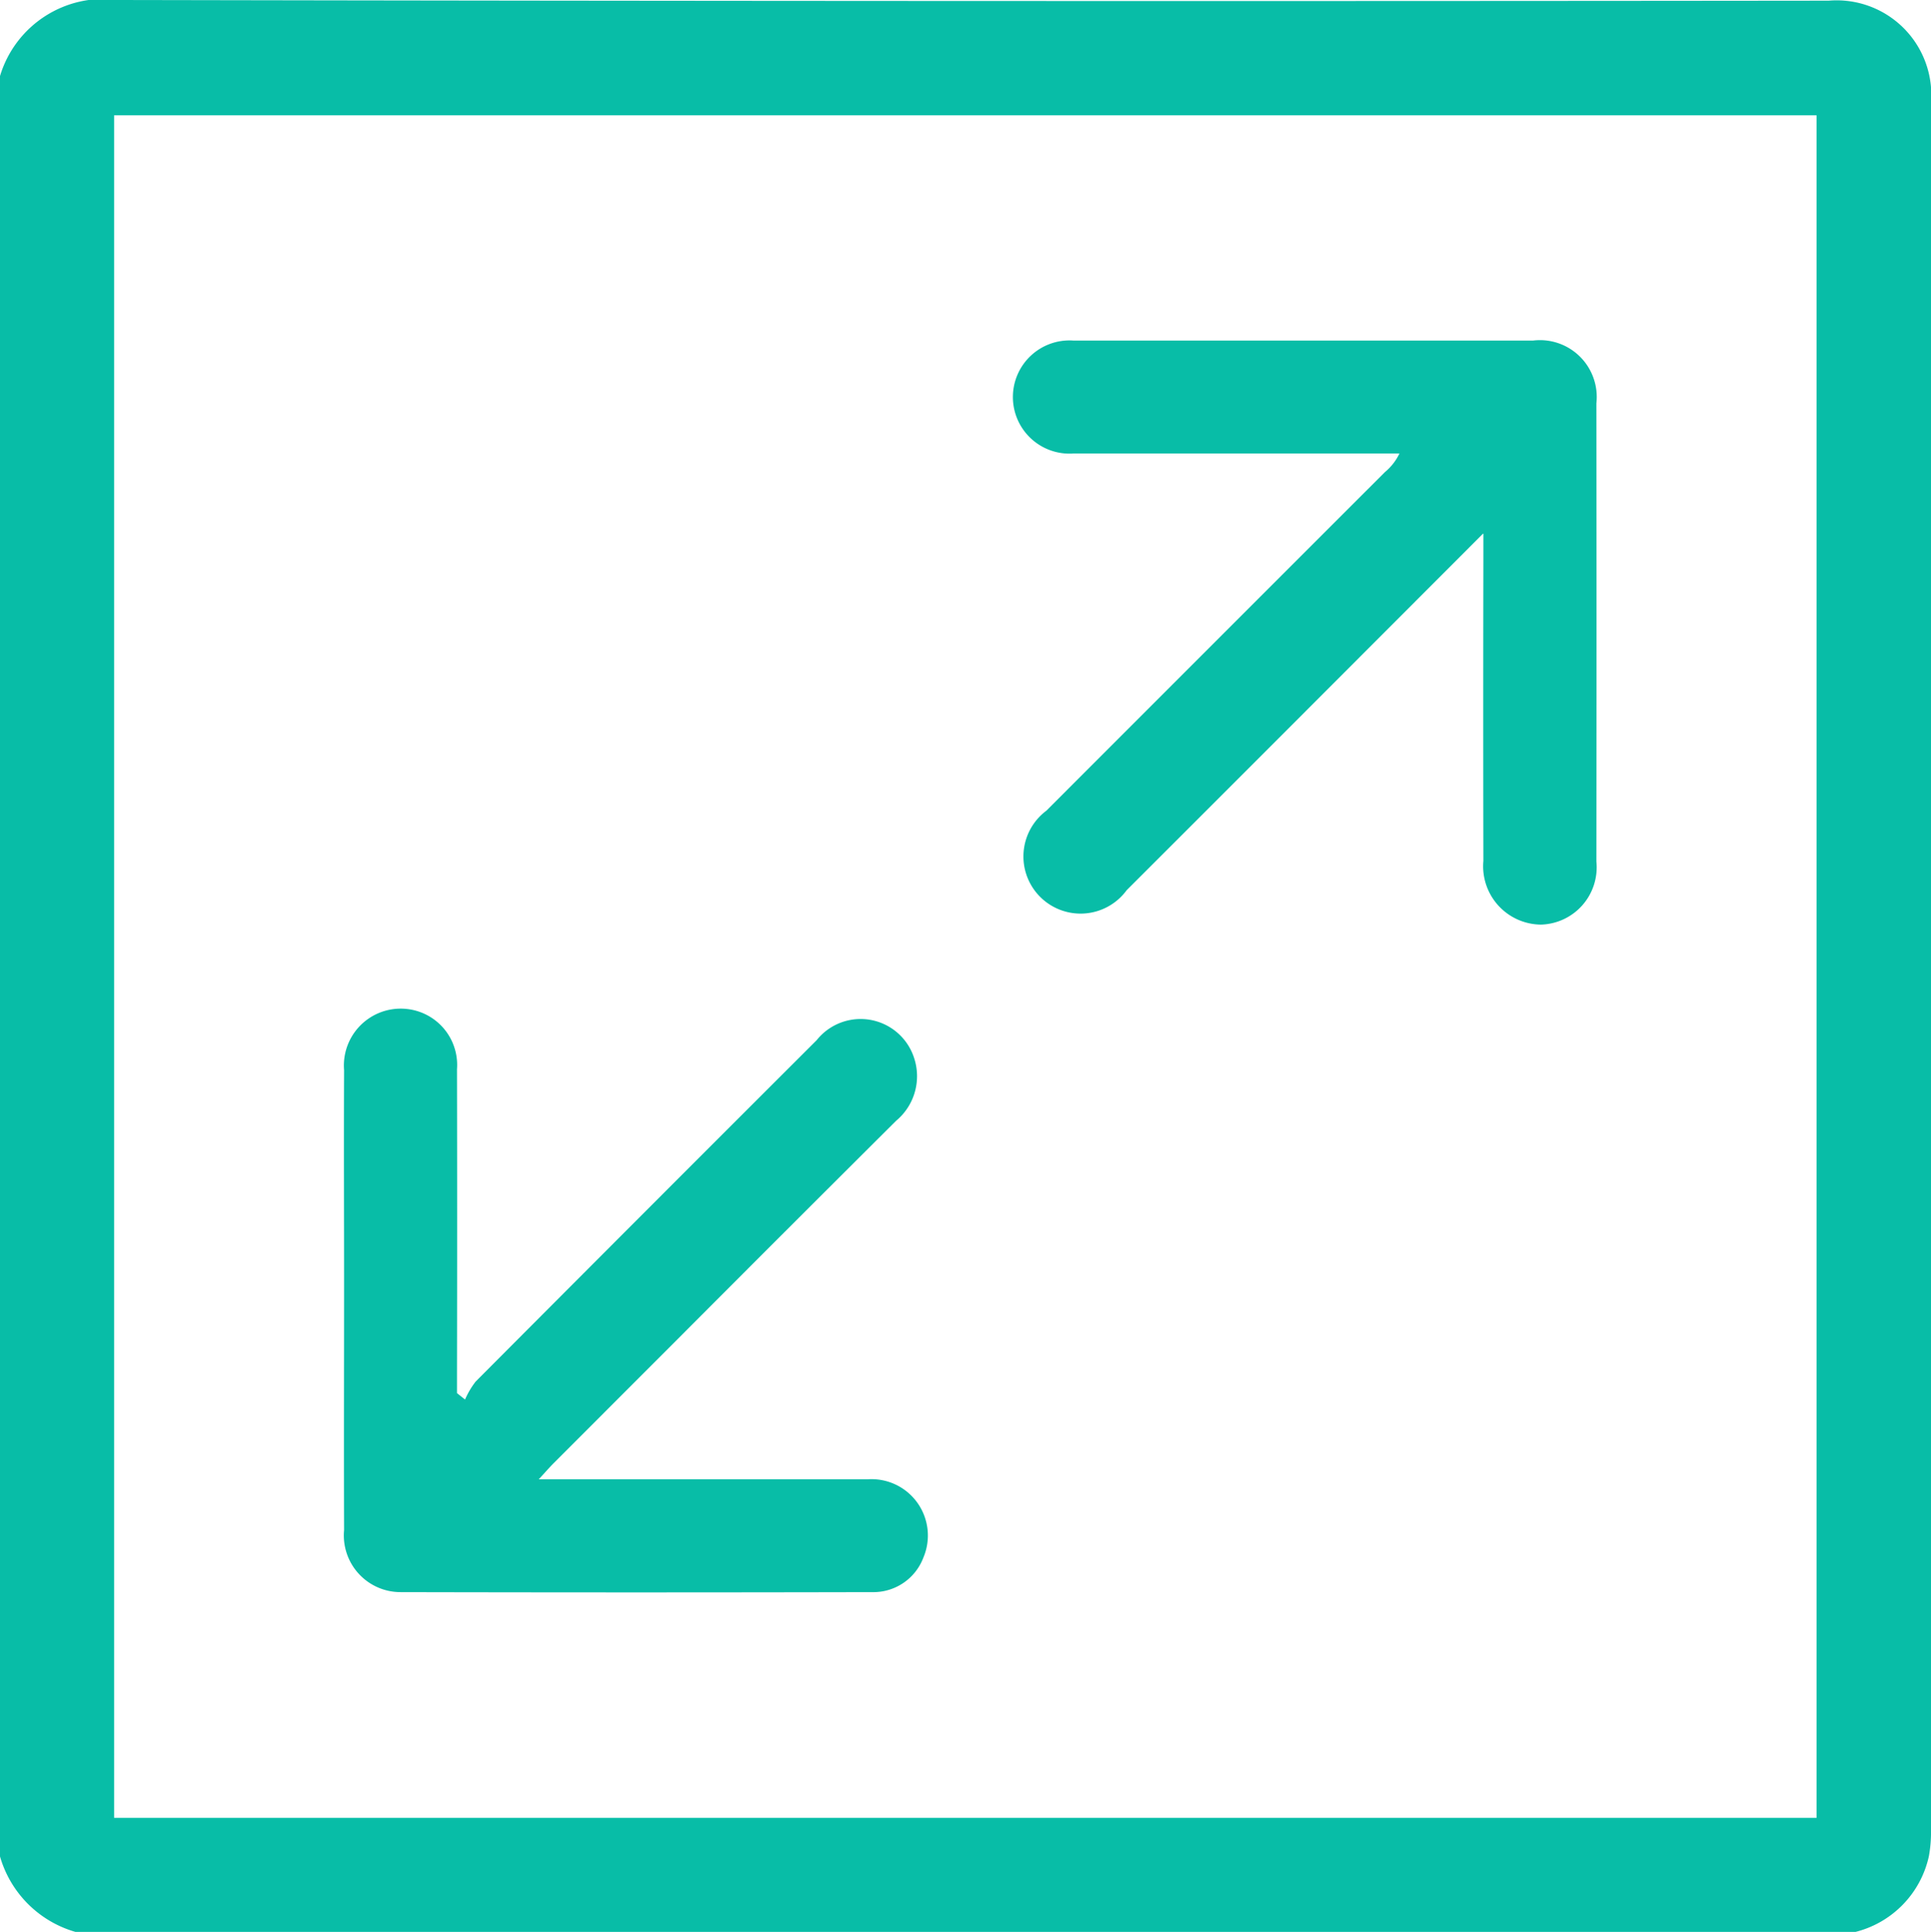
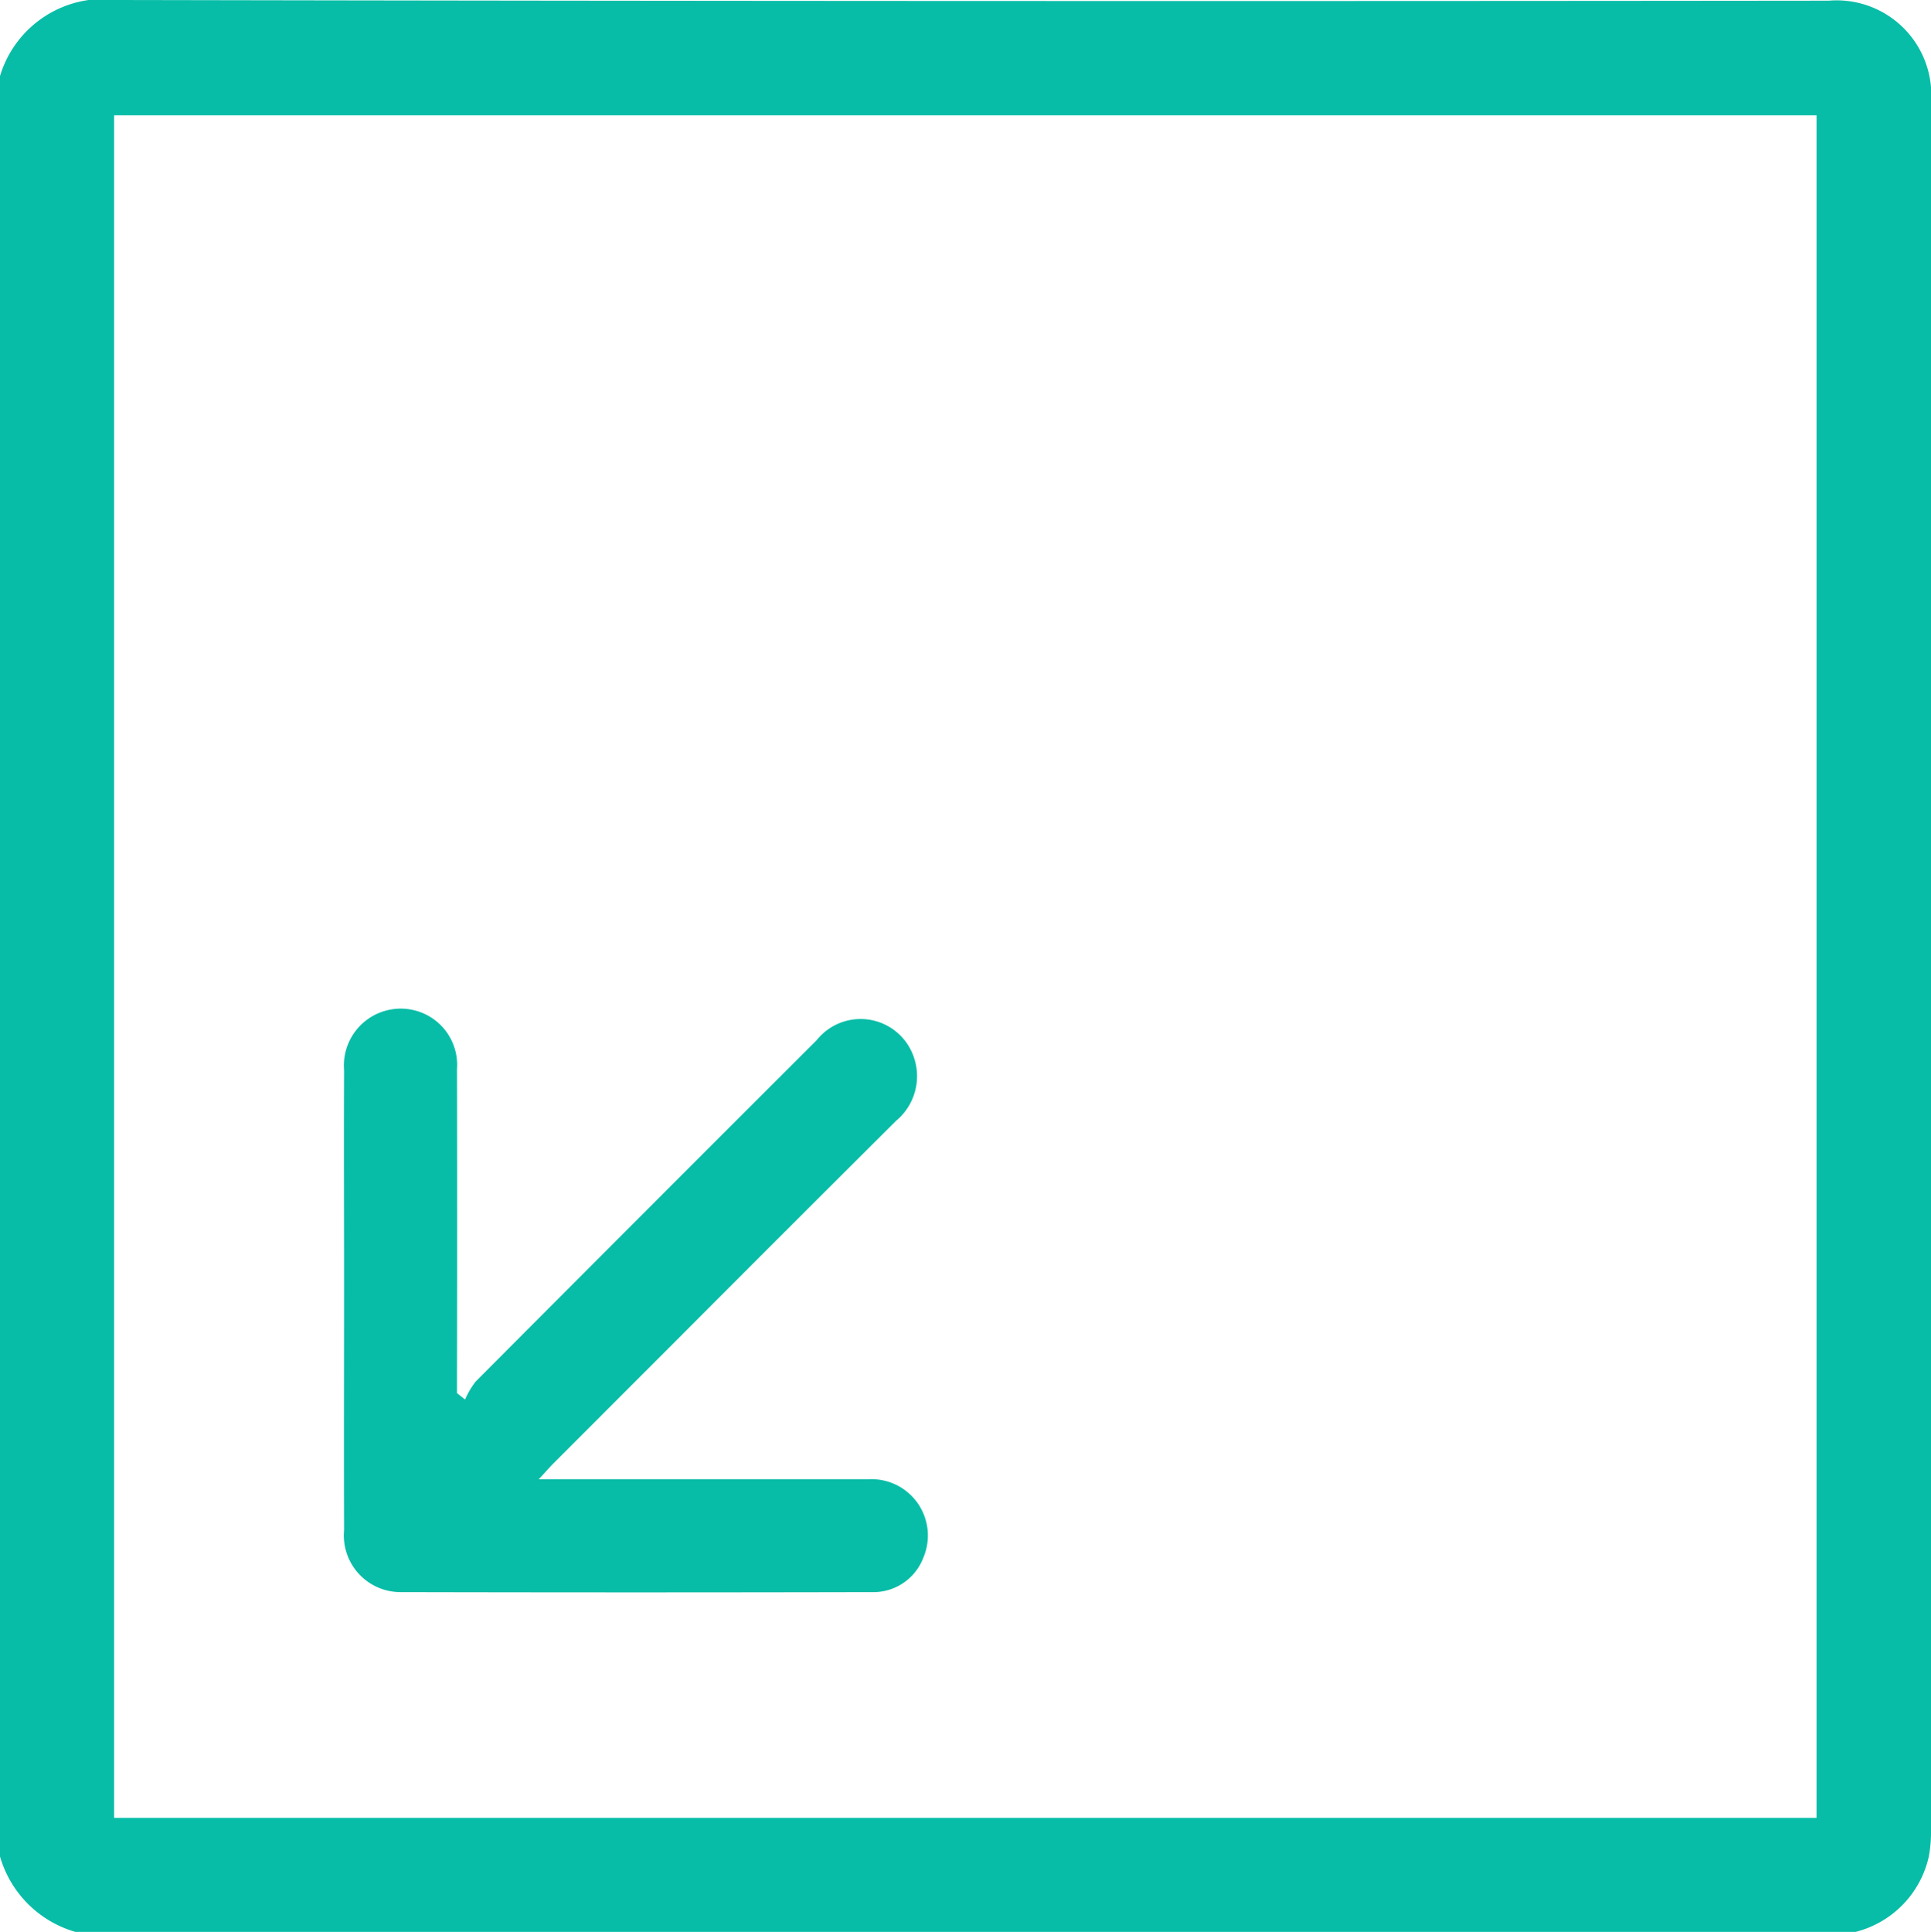
<svg xmlns="http://www.w3.org/2000/svg" id="Grupo_3805" data-name="Grupo 3805" width="39.986" height="40" viewBox="0 0 39.986 40">
  <defs>
    <clipPath id="clip-path">
      <rect id="Rectángulo_497" data-name="Rectángulo 497" width="39.986" height="40" fill="#08bda7" />
    </clipPath>
  </defs>
  <g id="Grupo_3804" data-name="Grupo 3804" clip-path="url(#clip-path)">
    <path id="Trazado_7232" data-name="Trazado 7232" d="M38.424,40H1.562A2.281,2.281,0,0,1,0,38.438V1.575A2.242,2.242,0,0,1,2.459,0q17.7.034,35.41.014a1.96,1.96,0,0,1,2.117,2.117q0,17.881,0,35.761a2.747,2.747,0,0,1-.044.542A2.075,2.075,0,0,1,38.424,40M37.616,2.387H2.363V37.639H37.616Z" transform="translate(0 0)" fill="#08bda7" />
    <path id="Trazado_7233" data-name="Trazado 7233" d="M70.766,208.211a1.72,1.72,0,0,1,.218-.369q3.526-3.539,7.061-7.068a1.164,1.164,0,0,1,2.016.359,1.2,1.2,0,0,1-.369,1.308q-2.31,2.3-4.61,4.607-1.242,1.242-2.483,2.484c-.088.088-.169.183-.308.333h.487c2.107,0,4.215,0,6.322,0a1.167,1.167,0,0,1,1.157,1.618,1.107,1.107,0,0,1-1.067.718q-4.878.011-9.757,0a1.174,1.174,0,0,1-1.173-1.285c-.006-1.678,0-3.356,0-5.034,0-1.5-.007-2.992,0-4.488a1.177,1.177,0,0,1,1.565-1.207,1.165,1.165,0,0,1,.773,1.187q.006,3.142,0,6.283v.424l.164.13" transform="translate(-61.135 -179.236)" fill="#08bda7" />
-     <path id="Trazado_7234" data-name="Trazado 7234" d="M210.758,71.5l-4.23,4.234q-1.573,1.574-3.148,3.147a1.183,1.183,0,1,1-1.664-1.645q3.505-3.507,7.012-7.012a1.137,1.137,0,0,0,.3-.384h-.392c-2.121,0-4.243,0-6.364,0a1.172,1.172,0,1,1,0-2.339c1.783,0,3.566,0,5.349,0q2.089,0,4.177,0a1.176,1.176,0,0,1,1.308,1.3q.005,4.743,0,9.487a1.186,1.186,0,0,1-1.15,1.306,1.208,1.208,0,0,1-1.19-1.317q-.006-3.123,0-6.247V71.5" transform="translate(-180.049 -60.45)" fill="#08bda7" />
  </g>
</svg>